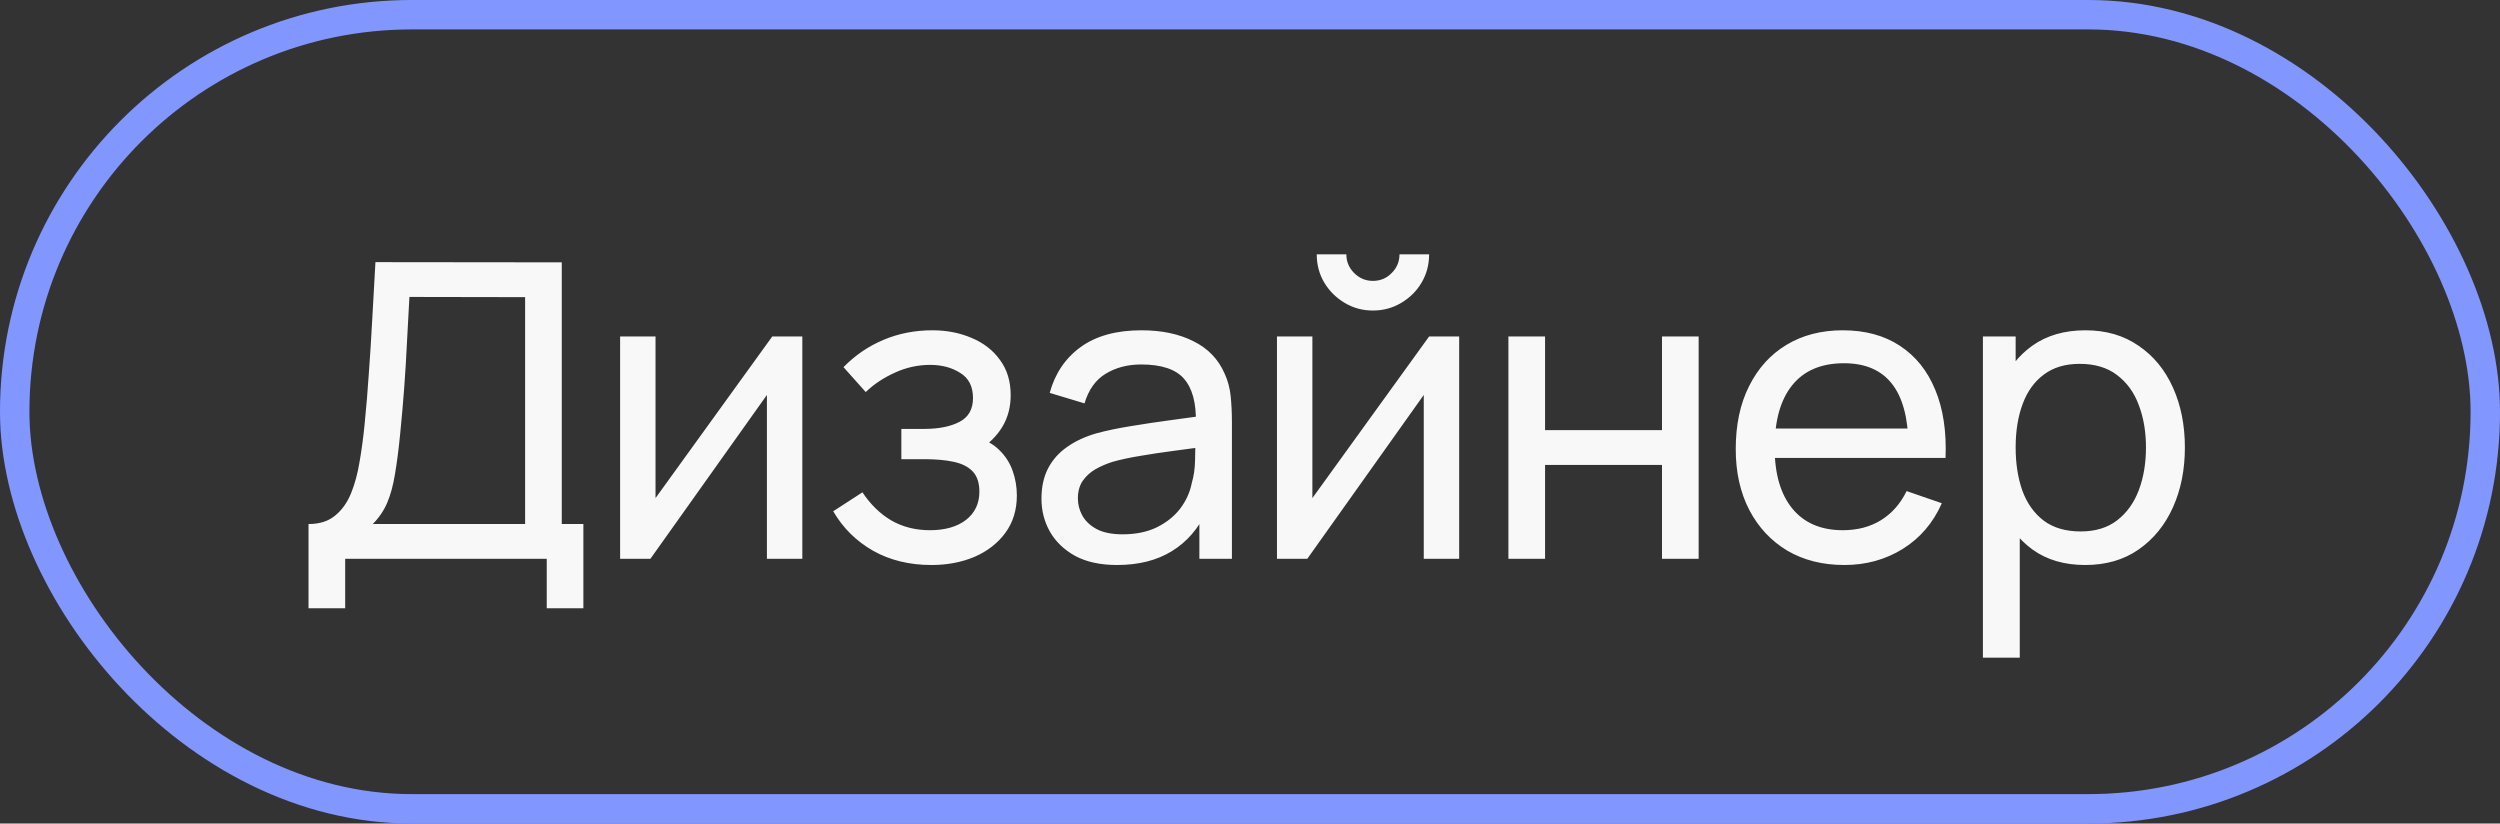
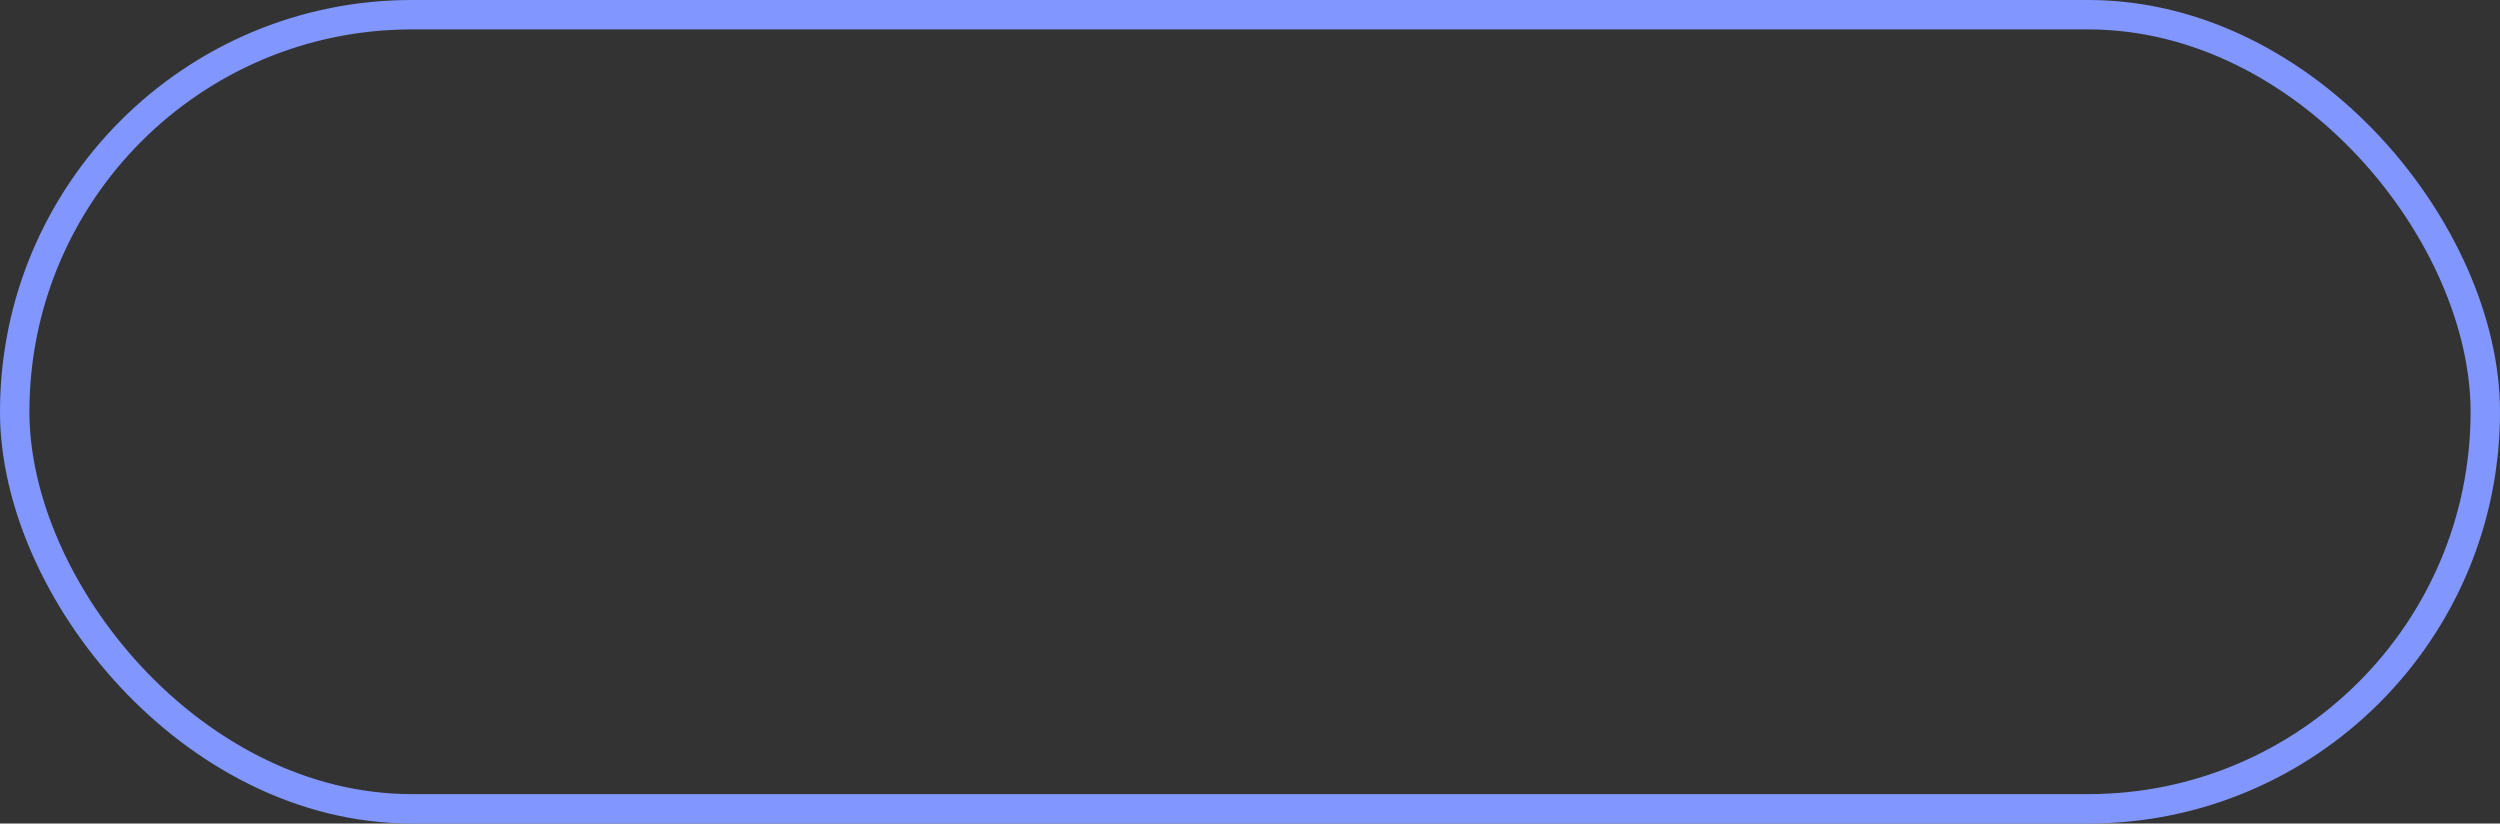
<svg xmlns="http://www.w3.org/2000/svg" width="85" height="28" viewBox="0 0 85 28" fill="none">
  <rect x="0" y="0" width="85" height="28" fill="#333333" stroke="none" />
-   <path d="M10.49 20.68V17.817C10.859 17.817 11.157 17.724 11.386 17.537C11.619 17.35 11.801 17.098 11.932 16.781C12.063 16.459 12.161 16.097 12.226 15.696C12.296 15.295 12.352 14.879 12.394 14.45C12.455 13.843 12.504 13.255 12.541 12.686C12.583 12.117 12.62 11.526 12.653 10.915C12.686 10.304 12.723 9.636 12.765 8.913L19.1 8.92V17.817H19.835V20.68H18.589V19H11.736V20.68H10.49ZM12.674 17.817H17.854V10.103L13.92 10.096C13.892 10.637 13.864 11.158 13.836 11.657C13.813 12.152 13.782 12.651 13.745 13.155C13.708 13.659 13.661 14.193 13.605 14.758C13.554 15.281 13.495 15.733 13.43 16.116C13.369 16.494 13.281 16.821 13.164 17.096C13.047 17.367 12.884 17.607 12.674 17.817ZM27.279 11.44V19H26.075V13.428L22.113 19H21.084V11.44H22.288V16.935L26.257 11.44H27.279ZM31.668 19.21C30.921 19.21 30.261 19.049 29.687 18.727C29.113 18.4 28.66 17.952 28.329 17.383L29.323 16.739C29.598 17.154 29.927 17.474 30.31 17.698C30.693 17.917 31.129 18.027 31.619 18.027C32.132 18.027 32.541 17.91 32.844 17.677C33.147 17.439 33.299 17.119 33.299 16.718C33.299 16.419 33.224 16.191 33.075 16.032C32.926 15.873 32.711 15.764 32.431 15.703C32.151 15.642 31.817 15.612 31.43 15.612H30.646V14.583H31.423C31.913 14.583 32.312 14.504 32.62 14.345C32.928 14.186 33.082 13.916 33.082 13.533C33.082 13.141 32.937 12.856 32.648 12.679C32.363 12.497 32.023 12.406 31.626 12.406C31.206 12.406 30.805 12.495 30.422 12.672C30.039 12.845 29.71 13.064 29.435 13.33L28.679 12.483C29.071 12.082 29.521 11.774 30.03 11.559C30.543 11.34 31.101 11.23 31.703 11.23C32.188 11.23 32.632 11.316 33.033 11.489C33.439 11.657 33.761 11.907 33.999 12.238C34.242 12.565 34.363 12.964 34.363 13.435C34.363 13.836 34.27 14.193 34.083 14.506C33.896 14.819 33.621 15.092 33.257 15.325L33.208 14.884C33.516 14.959 33.77 15.096 33.971 15.297C34.176 15.493 34.328 15.726 34.426 15.997C34.524 16.268 34.573 16.55 34.573 16.844C34.573 17.339 34.442 17.763 34.181 18.118C33.924 18.468 33.577 18.739 33.138 18.93C32.699 19.117 32.209 19.21 31.668 19.21ZM37.978 19.21C37.414 19.21 36.94 19.107 36.557 18.902C36.179 18.692 35.892 18.417 35.697 18.076C35.505 17.735 35.41 17.362 35.41 16.956C35.41 16.559 35.484 16.216 35.633 15.927C35.788 15.633 36.002 15.39 36.278 15.199C36.553 15.003 36.882 14.849 37.264 14.737C37.624 14.639 38.025 14.555 38.468 14.485C38.916 14.41 39.369 14.343 39.827 14.282C40.284 14.221 40.711 14.163 41.108 14.107L40.66 14.366C40.673 13.694 40.538 13.197 40.254 12.875C39.974 12.553 39.488 12.392 38.797 12.392C38.34 12.392 37.939 12.497 37.593 12.707C37.253 12.912 37.013 13.248 36.873 13.715L35.69 13.358C35.871 12.695 36.224 12.175 36.746 11.797C37.269 11.419 37.958 11.23 38.812 11.23C39.498 11.23 40.086 11.354 40.575 11.601C41.07 11.844 41.425 12.212 41.639 12.707C41.747 12.94 41.815 13.195 41.843 13.47C41.87 13.741 41.885 14.025 41.885 14.324V19H40.779V17.187L41.038 17.355C40.753 17.966 40.354 18.428 39.84 18.741C39.332 19.054 38.711 19.21 37.978 19.21ZM38.167 18.167C38.615 18.167 39.003 18.088 39.33 17.929C39.661 17.766 39.927 17.553 40.127 17.292C40.328 17.026 40.459 16.737 40.52 16.424C40.59 16.191 40.627 15.932 40.632 15.647C40.641 15.358 40.645 15.136 40.645 14.982L41.08 15.171C40.673 15.227 40.275 15.281 39.883 15.332C39.49 15.383 39.12 15.439 38.77 15.5C38.419 15.556 38.105 15.624 37.825 15.703C37.619 15.768 37.425 15.852 37.243 15.955C37.066 16.058 36.922 16.191 36.809 16.354C36.702 16.513 36.648 16.711 36.648 16.949C36.648 17.154 36.7 17.35 36.803 17.537C36.91 17.724 37.073 17.875 37.292 17.992C37.517 18.109 37.808 18.167 38.167 18.167ZM46.679 10.558C46.33 10.558 46.01 10.472 45.721 10.299C45.431 10.126 45.2 9.898 45.028 9.613C44.855 9.324 44.769 9.002 44.769 8.647H45.776C45.776 8.894 45.865 9.107 46.042 9.284C46.22 9.461 46.432 9.55 46.679 9.55C46.931 9.55 47.144 9.461 47.316 9.284C47.494 9.107 47.583 8.894 47.583 8.647H48.59C48.59 9.002 48.504 9.324 48.331 9.613C48.163 9.898 47.932 10.126 47.639 10.299C47.349 10.472 47.029 10.558 46.679 10.558ZM49.612 11.44V19H48.408V13.428L44.447 19H43.417V11.44H44.621V16.935L48.59 11.44H49.612ZM51.286 19V11.44H52.532V14.625H56.508V11.44H57.754V19H56.508V15.808H52.532V19H51.286ZM62.711 19.21C61.969 19.21 61.32 19.047 60.765 18.72C60.214 18.389 59.785 17.929 59.477 17.341C59.169 16.748 59.015 16.058 59.015 15.269C59.015 14.443 59.166 13.729 59.47 13.127C59.773 12.52 60.195 12.054 60.737 11.727C61.283 11.396 61.922 11.23 62.655 11.23C63.415 11.23 64.062 11.405 64.594 11.755C65.13 12.105 65.532 12.604 65.798 13.253C66.068 13.902 66.185 14.674 66.148 15.57H64.888V15.122C64.874 14.193 64.685 13.5 64.321 13.043C63.957 12.581 63.415 12.35 62.697 12.35C61.927 12.35 61.341 12.597 60.94 13.092C60.538 13.587 60.338 14.296 60.338 15.22C60.338 16.111 60.538 16.802 60.94 17.292C61.341 17.782 61.913 18.027 62.655 18.027C63.154 18.027 63.588 17.913 63.957 17.684C64.325 17.455 64.615 17.126 64.825 16.697L66.022 17.11C65.728 17.777 65.284 18.295 64.692 18.664C64.104 19.028 63.443 19.21 62.711 19.21ZM59.918 15.57V14.569H65.504V15.57H59.918ZM70.898 19.21C70.189 19.21 69.592 19.035 69.106 18.685C68.621 18.33 68.252 17.852 68 17.25C67.753 16.643 67.629 15.964 67.629 15.213C67.629 14.452 67.753 13.771 68 13.169C68.252 12.567 68.621 12.093 69.106 11.748C69.596 11.403 70.196 11.23 70.905 11.23C71.605 11.23 72.207 11.405 72.711 11.755C73.22 12.1 73.61 12.574 73.88 13.176C74.151 13.778 74.286 14.457 74.286 15.213C74.286 15.969 74.151 16.648 73.88 17.25C73.61 17.852 73.22 18.33 72.711 18.685C72.207 19.035 71.603 19.21 70.898 19.21ZM67.419 22.36V11.44H68.532V17.005H68.672V22.36H67.419ZM70.744 18.069C71.244 18.069 71.657 17.943 71.983 17.691C72.31 17.439 72.555 17.098 72.718 16.669C72.882 16.235 72.963 15.75 72.963 15.213C72.963 14.681 72.882 14.2 72.718 13.771C72.56 13.342 72.312 13.001 71.976 12.749C71.645 12.497 71.223 12.371 70.709 12.371C70.219 12.371 69.813 12.492 69.491 12.735C69.169 12.973 68.929 13.307 68.77 13.736C68.612 14.161 68.532 14.653 68.532 15.213C68.532 15.764 68.609 16.256 68.763 16.69C68.922 17.119 69.165 17.458 69.491 17.705C69.818 17.948 70.236 18.069 70.744 18.069Z" fill="#F8F8F8" />
  <rect x="0.5" y="0.5" width="84" height="27" rx="13.5" stroke="#8197FF" />
</svg>